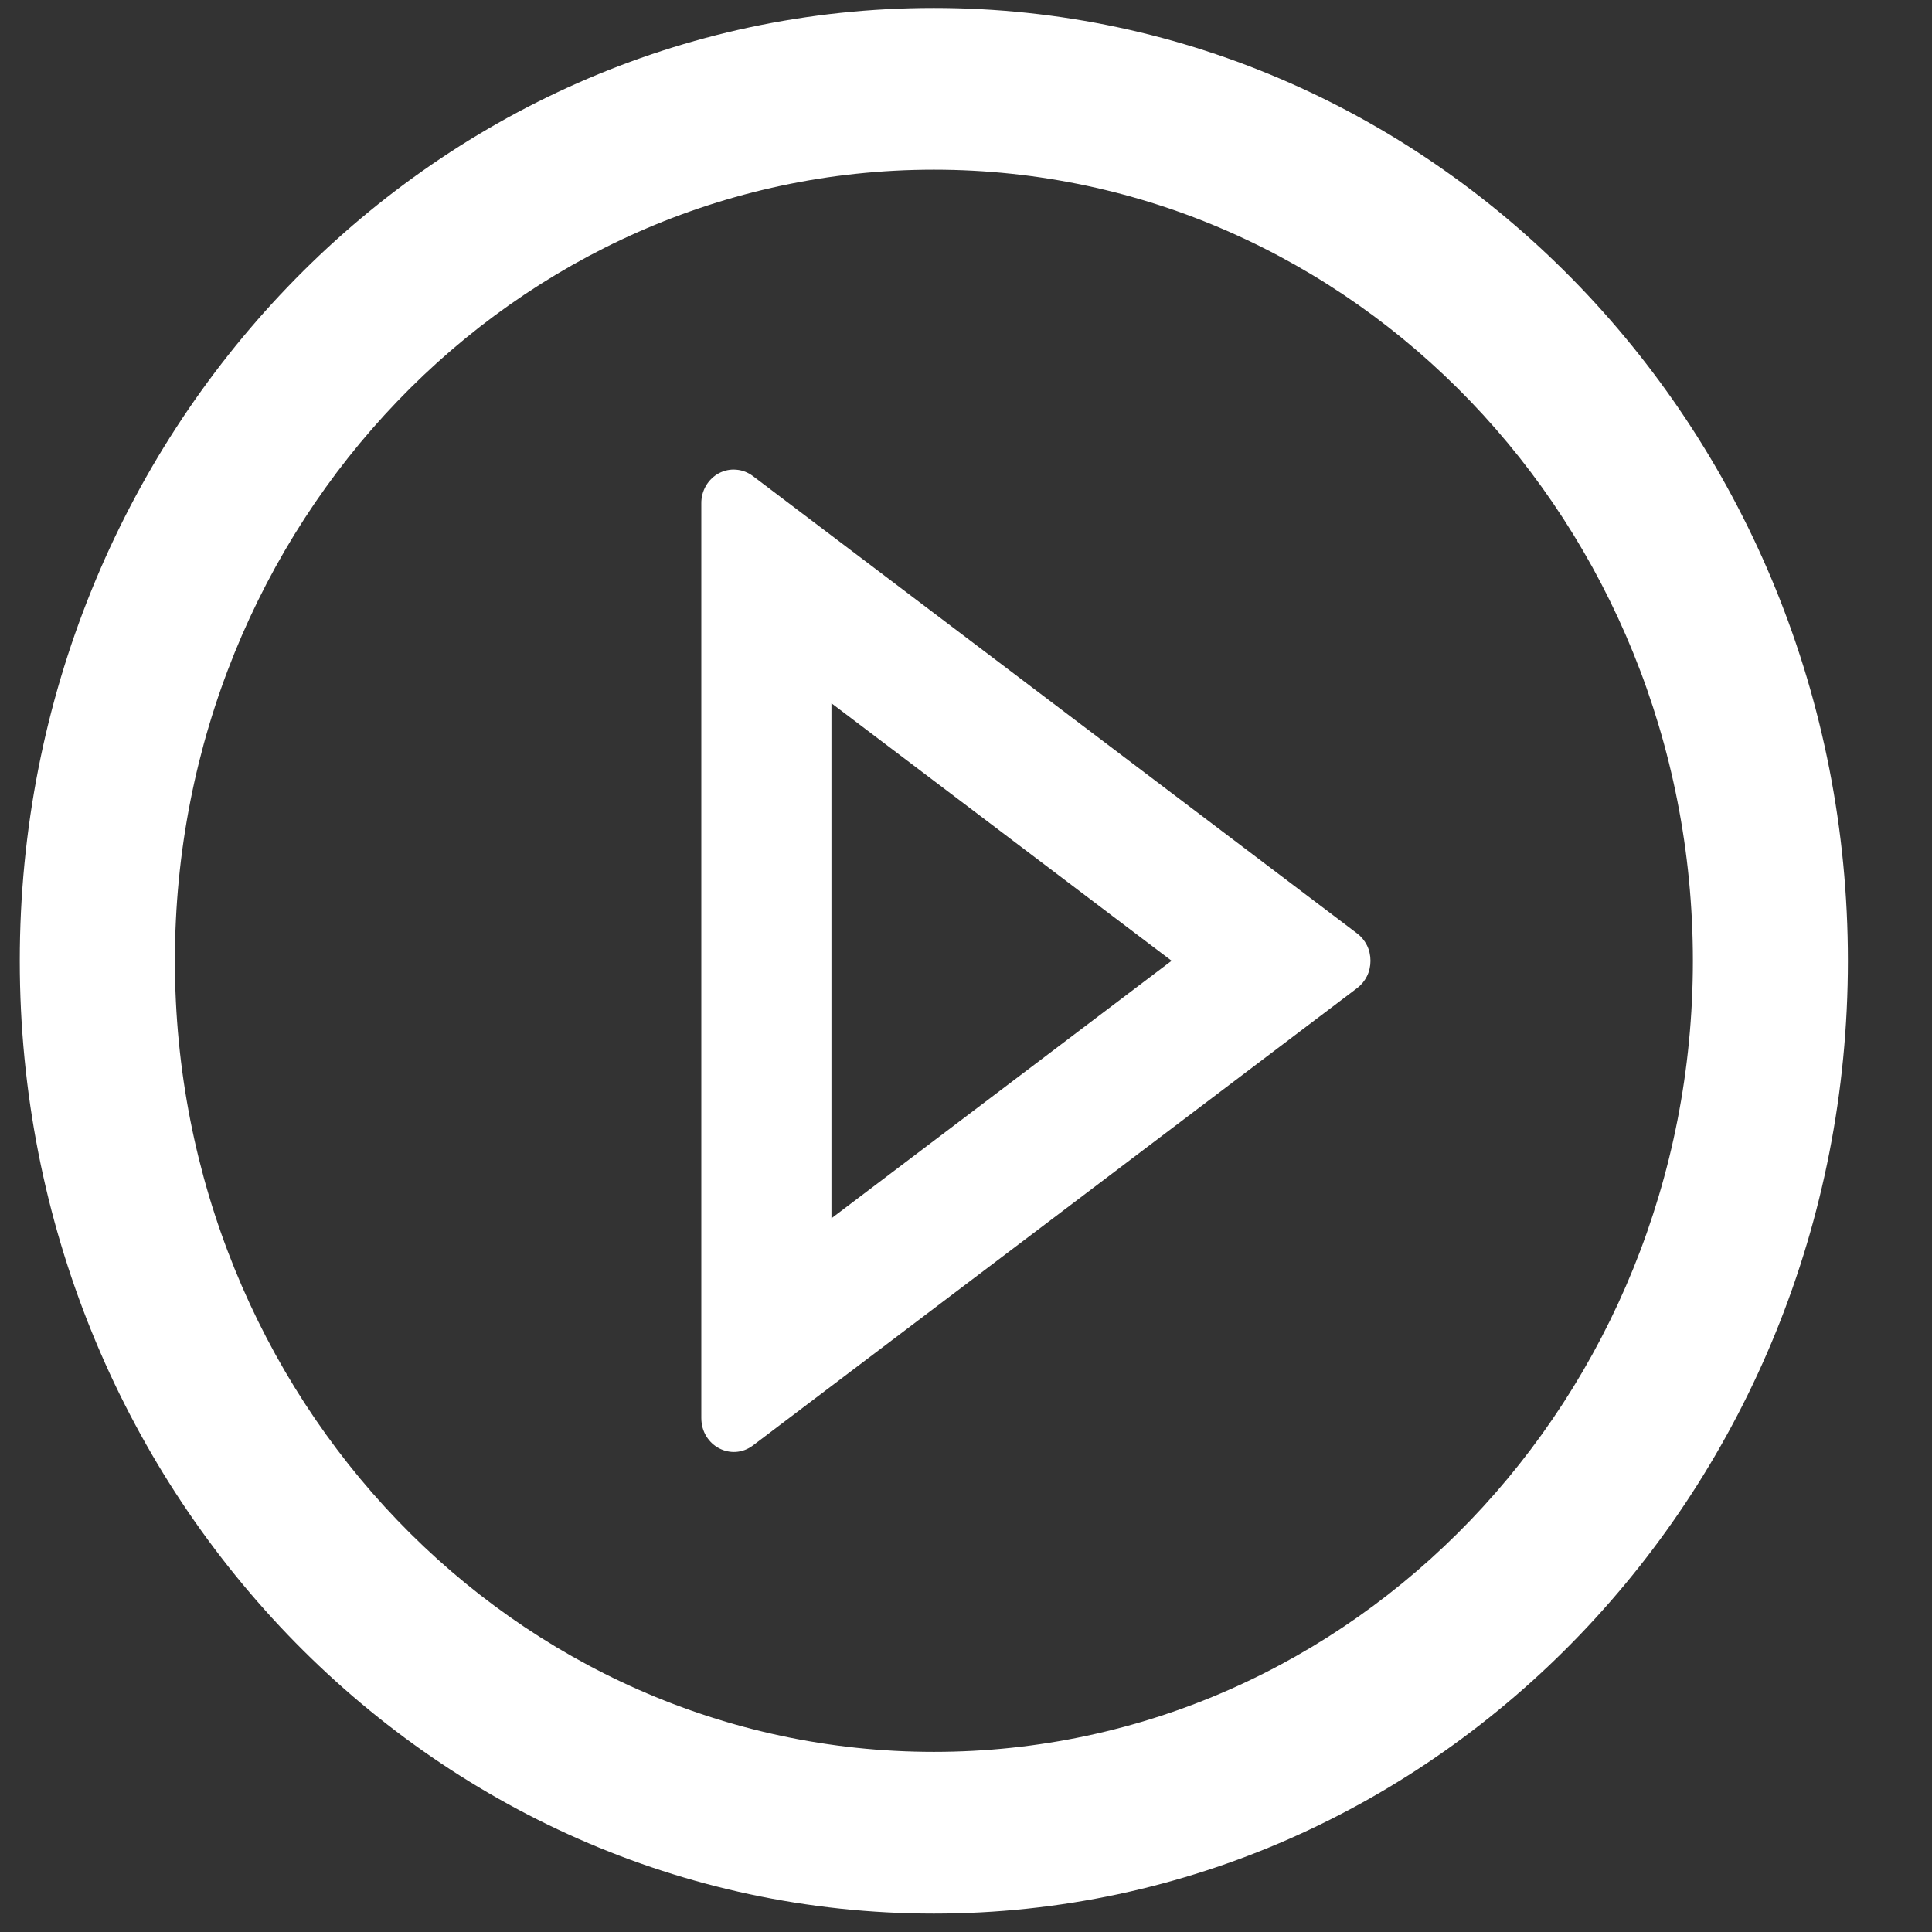
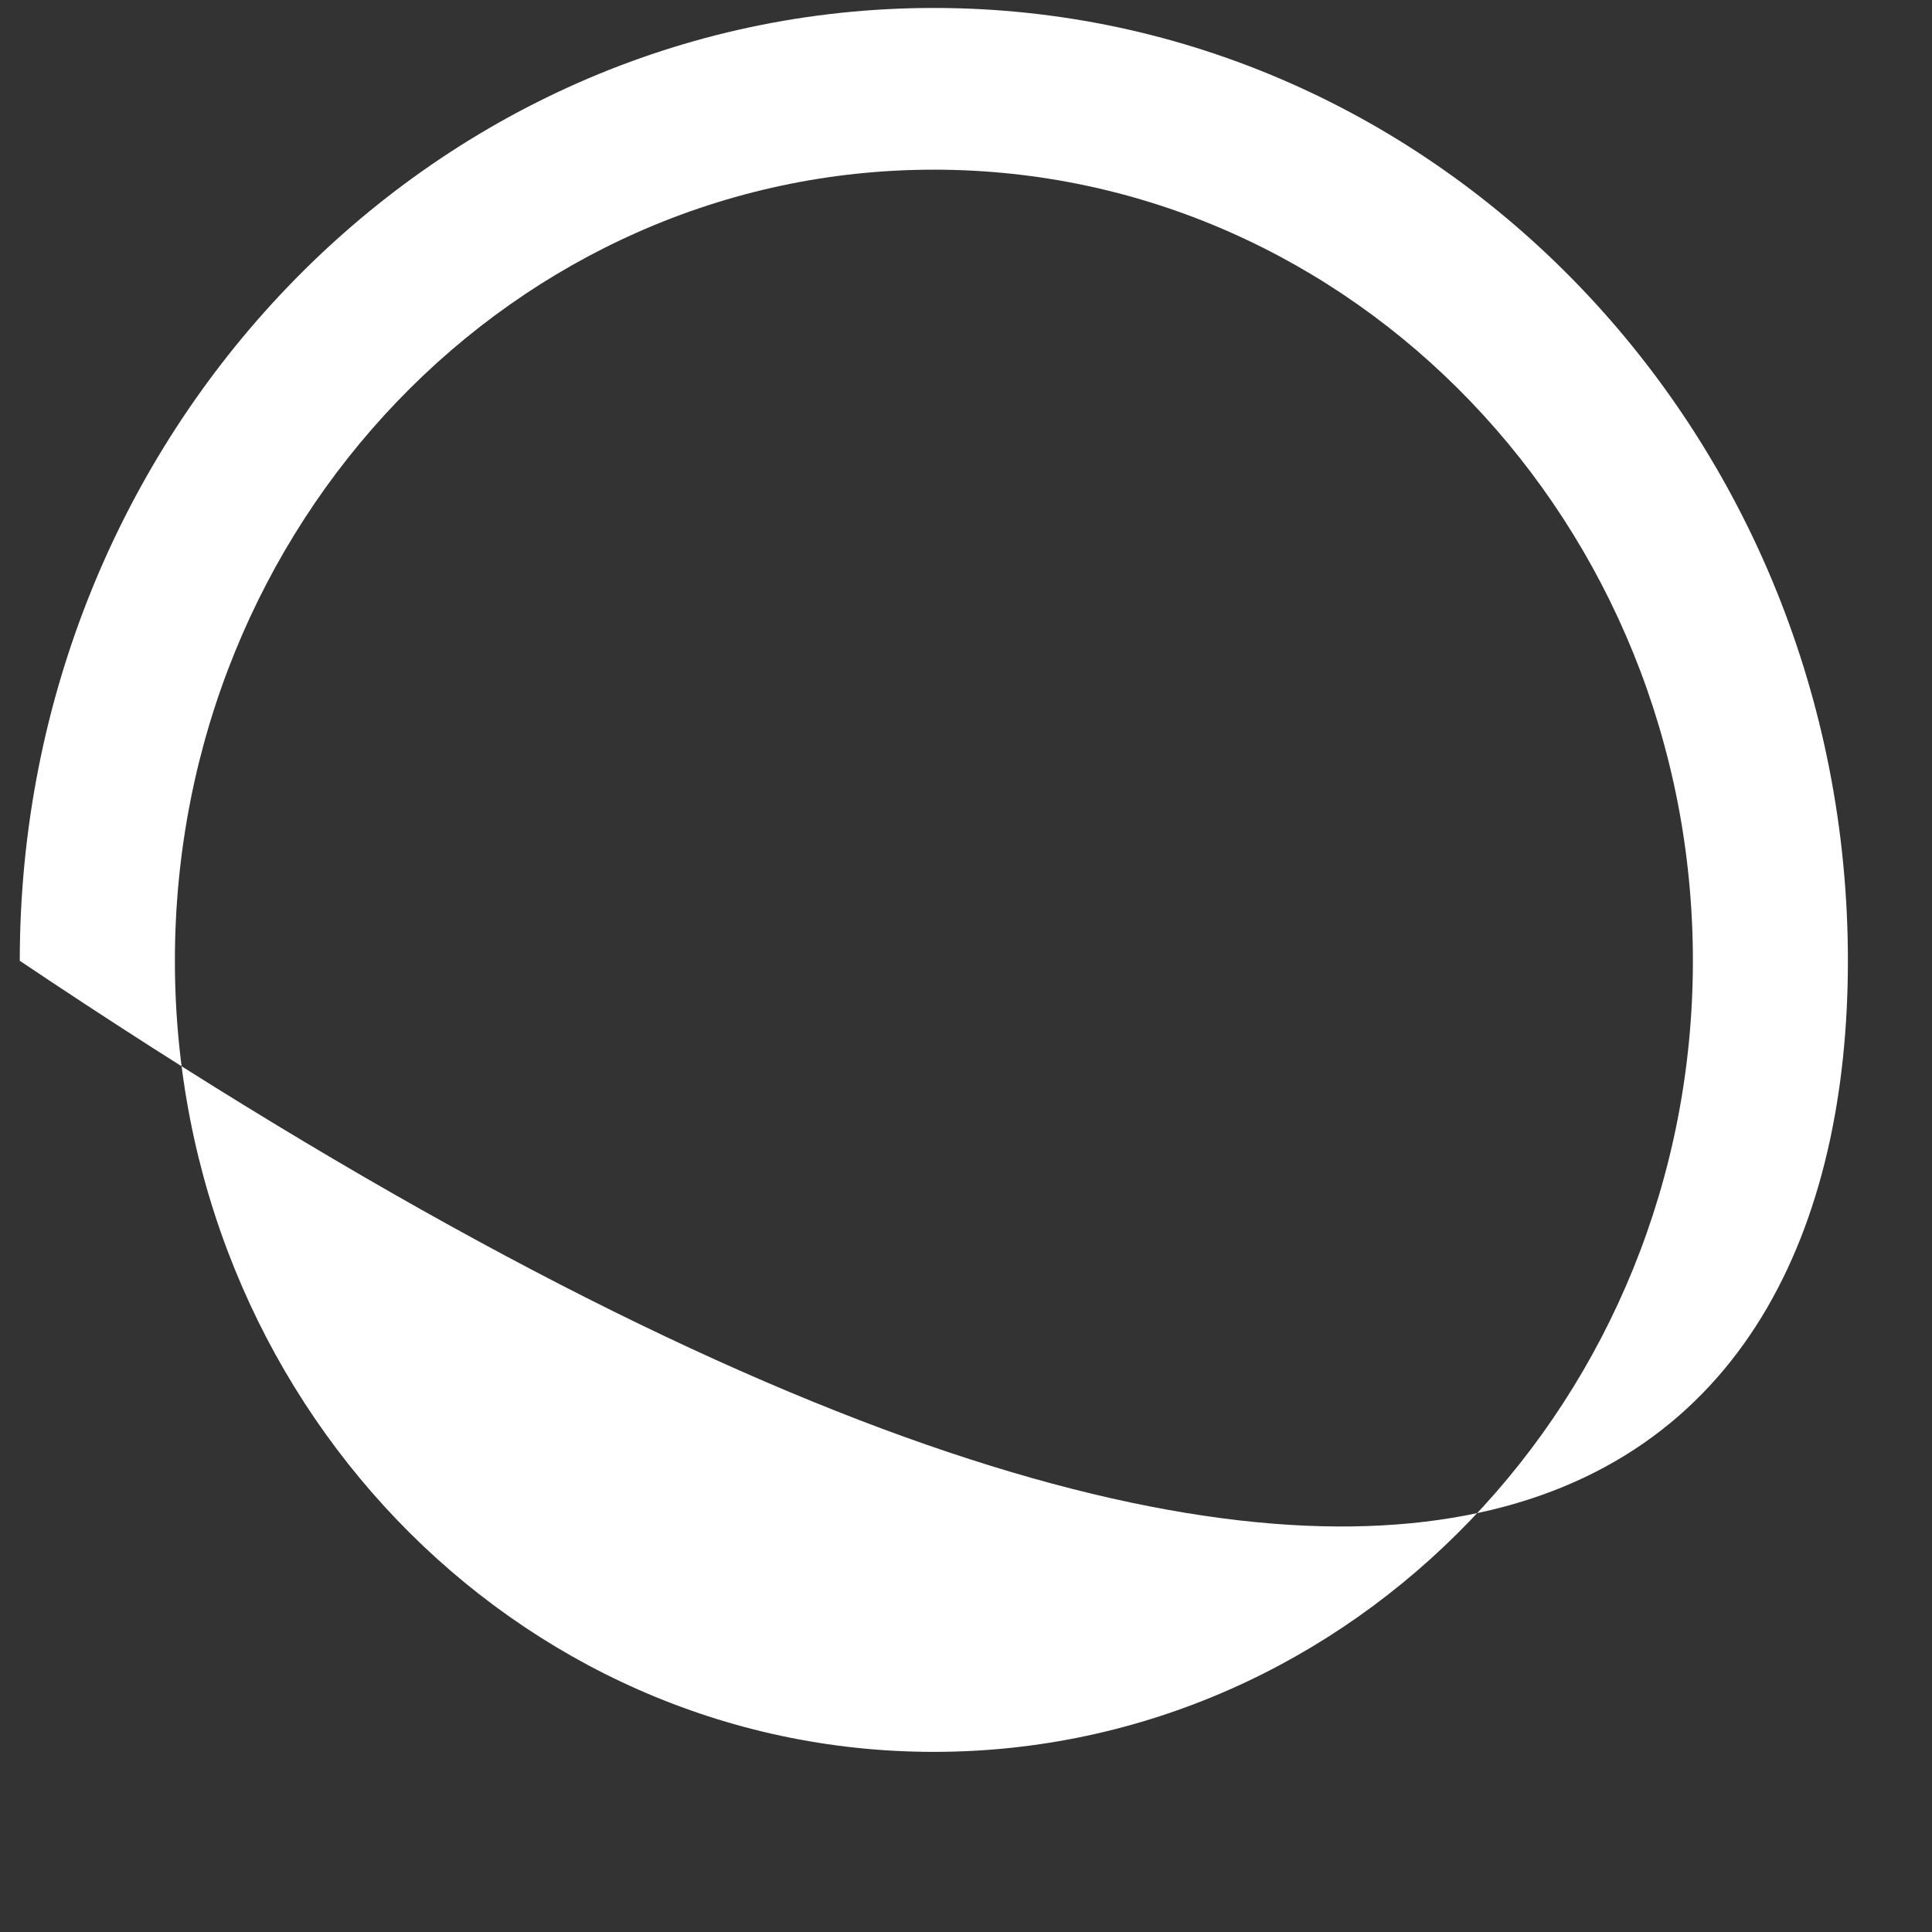
<svg xmlns="http://www.w3.org/2000/svg" width="17" height="17" viewBox="0 0 17 17" fill="none">
  <rect x="0" y="0" width="17" height="17" fill="#333333" stroke="none" />
-   <path d="M8.217 0.07C3.776 0.07 0.174 3.824 0.174 8.454C0.174 13.084 3.776 16.838 8.217 16.838C12.659 16.838 16.26 13.084 16.26 8.454C16.26 3.824 12.659 0.07 8.217 0.07ZM8.217 15.415C4.53 15.415 1.539 12.298 1.539 8.454C1.539 4.61 4.53 1.493 8.217 1.493C11.905 1.493 14.896 4.61 14.896 8.454C14.896 12.298 11.905 15.415 8.217 15.415Z" fill="white" />
-   <path d="M11.941 8.213L6.625 4.189C6.582 4.157 6.532 4.137 6.479 4.133C6.426 4.128 6.374 4.139 6.326 4.164C6.279 4.189 6.24 4.227 6.212 4.274C6.185 4.321 6.17 4.375 6.171 4.431V12.477C6.171 12.723 6.436 12.861 6.625 12.719L11.941 8.695C11.977 8.668 12.007 8.632 12.028 8.59C12.049 8.548 12.059 8.501 12.059 8.454C12.059 8.407 12.049 8.36 12.028 8.318C12.007 8.276 11.977 8.24 11.941 8.213ZM7.316 10.72V6.188L10.309 8.454L7.316 10.72Z" fill="white" />
+   <path d="M8.217 0.07C3.776 0.07 0.174 3.824 0.174 8.454C12.659 16.838 16.26 13.084 16.26 8.454C16.26 3.824 12.659 0.07 8.217 0.07ZM8.217 15.415C4.53 15.415 1.539 12.298 1.539 8.454C1.539 4.61 4.53 1.493 8.217 1.493C11.905 1.493 14.896 4.61 14.896 8.454C14.896 12.298 11.905 15.415 8.217 15.415Z" fill="white" />
</svg>